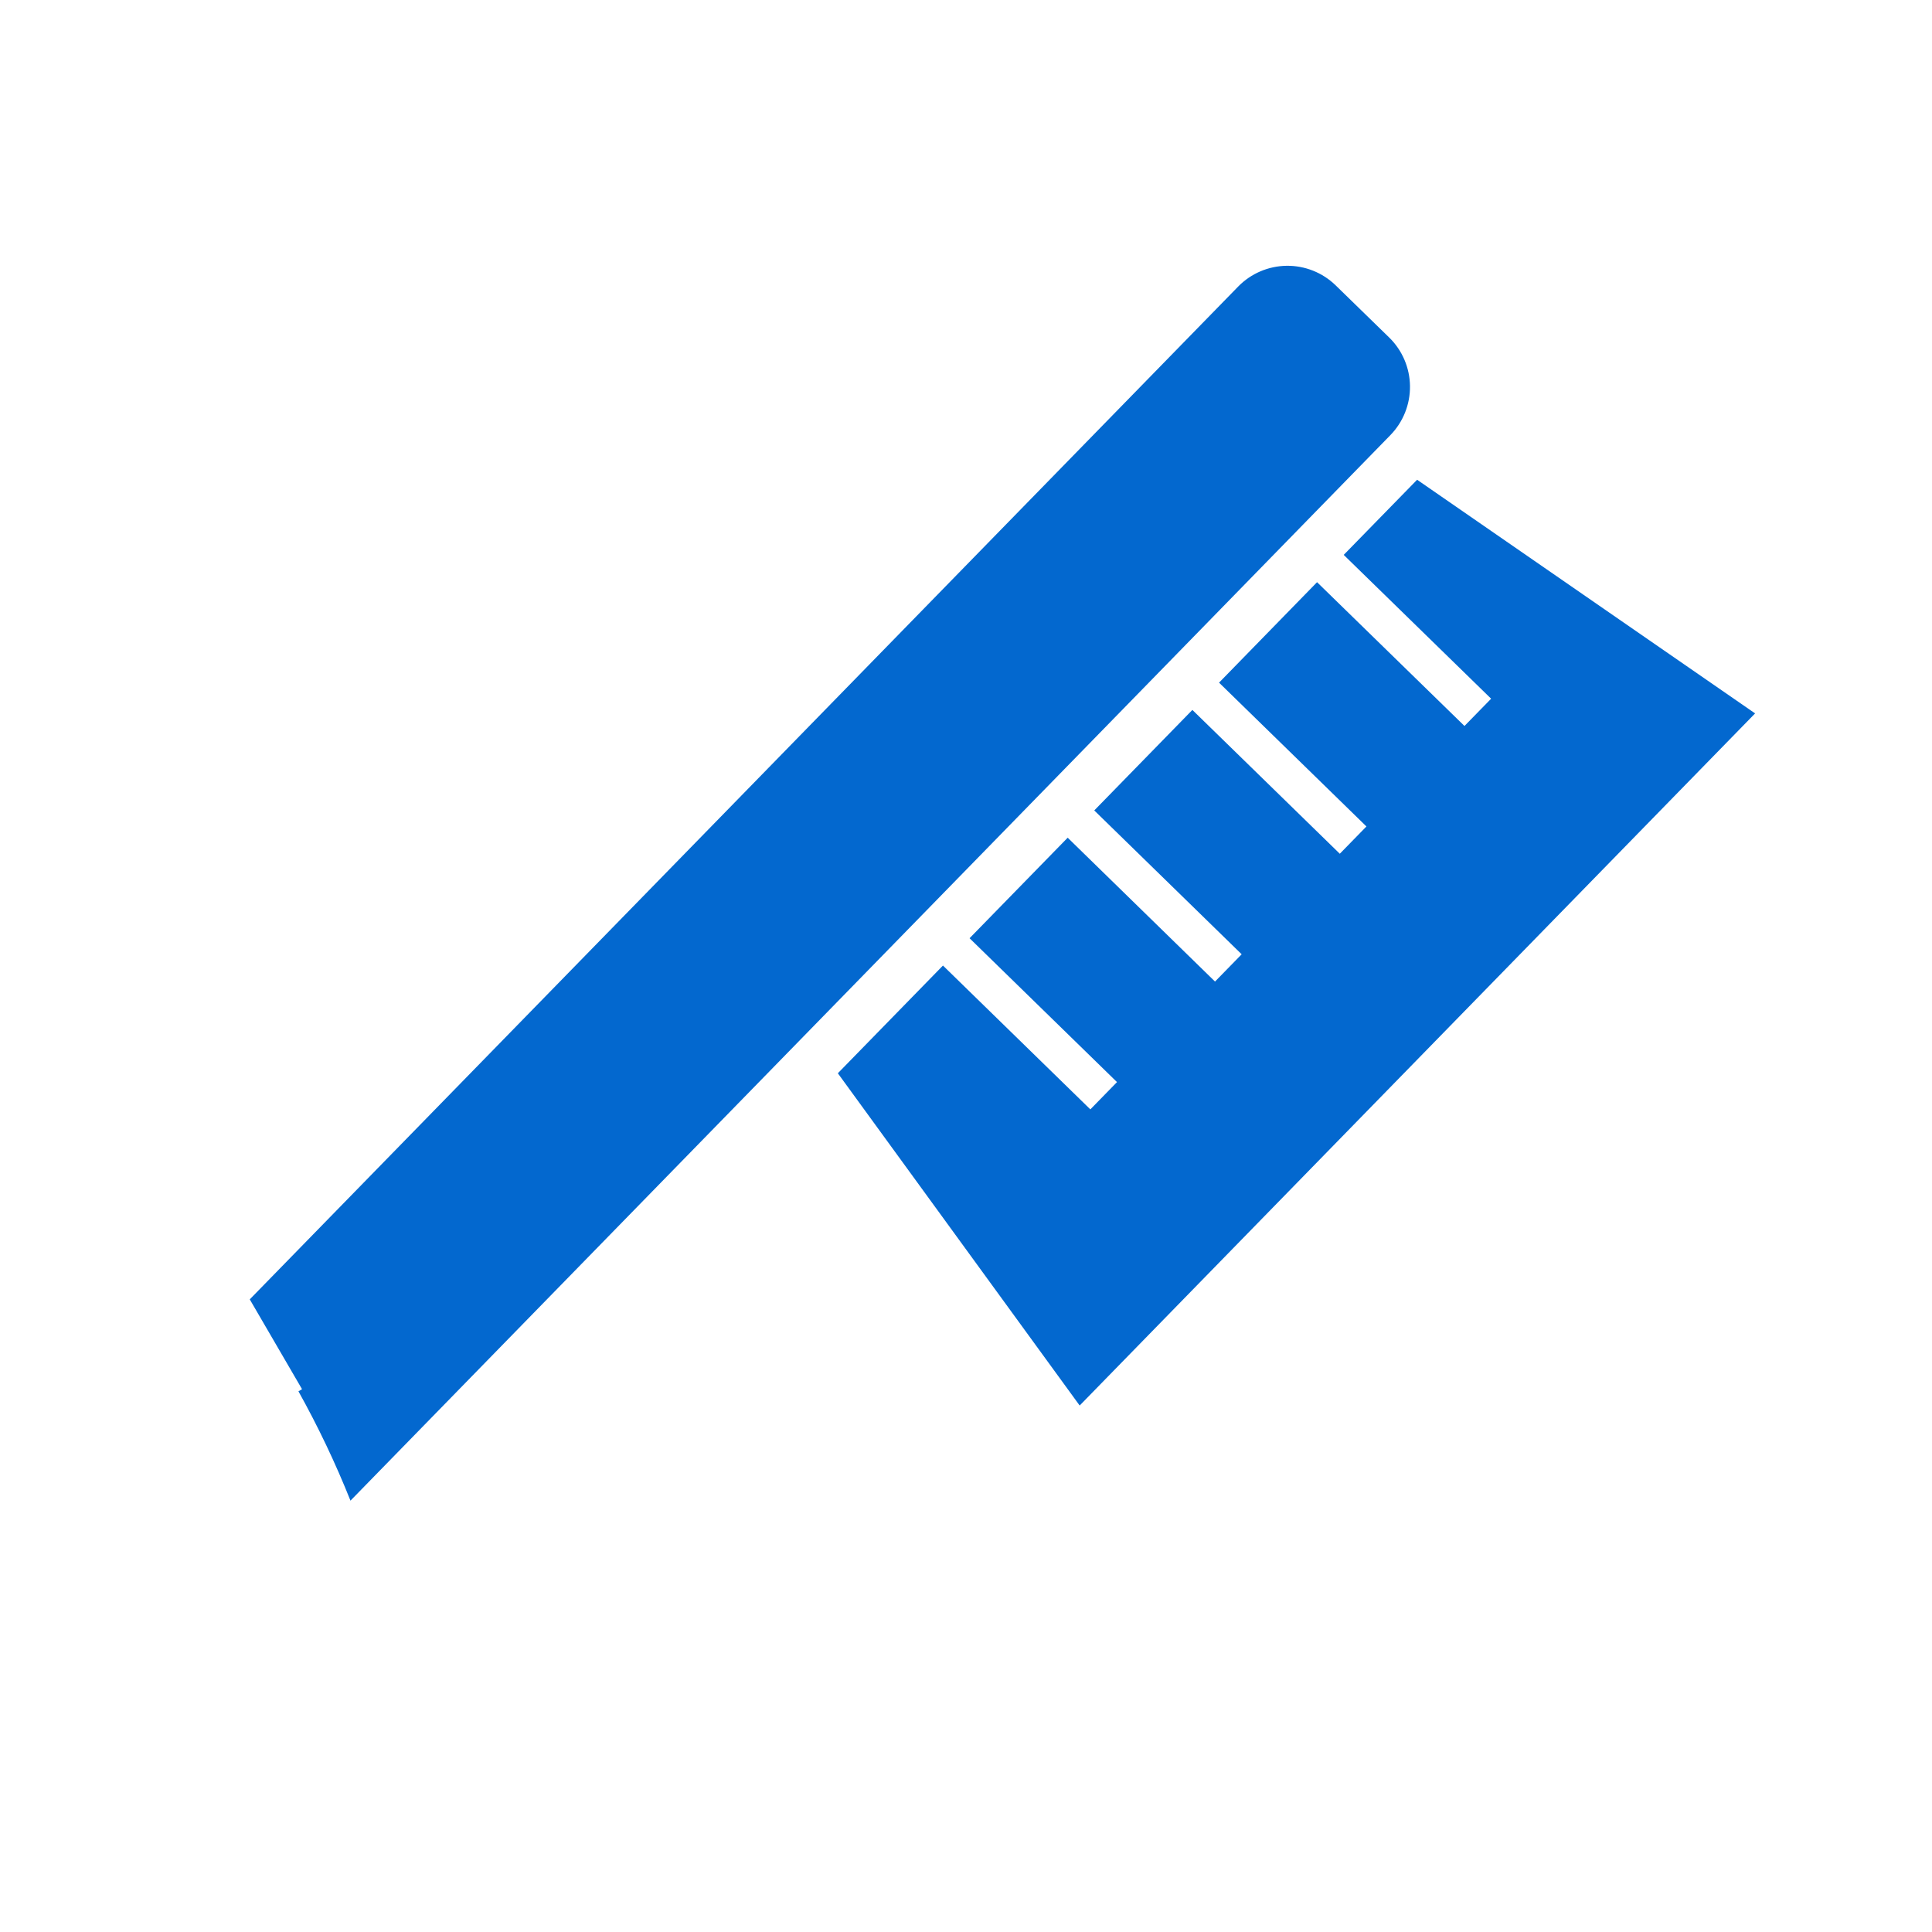
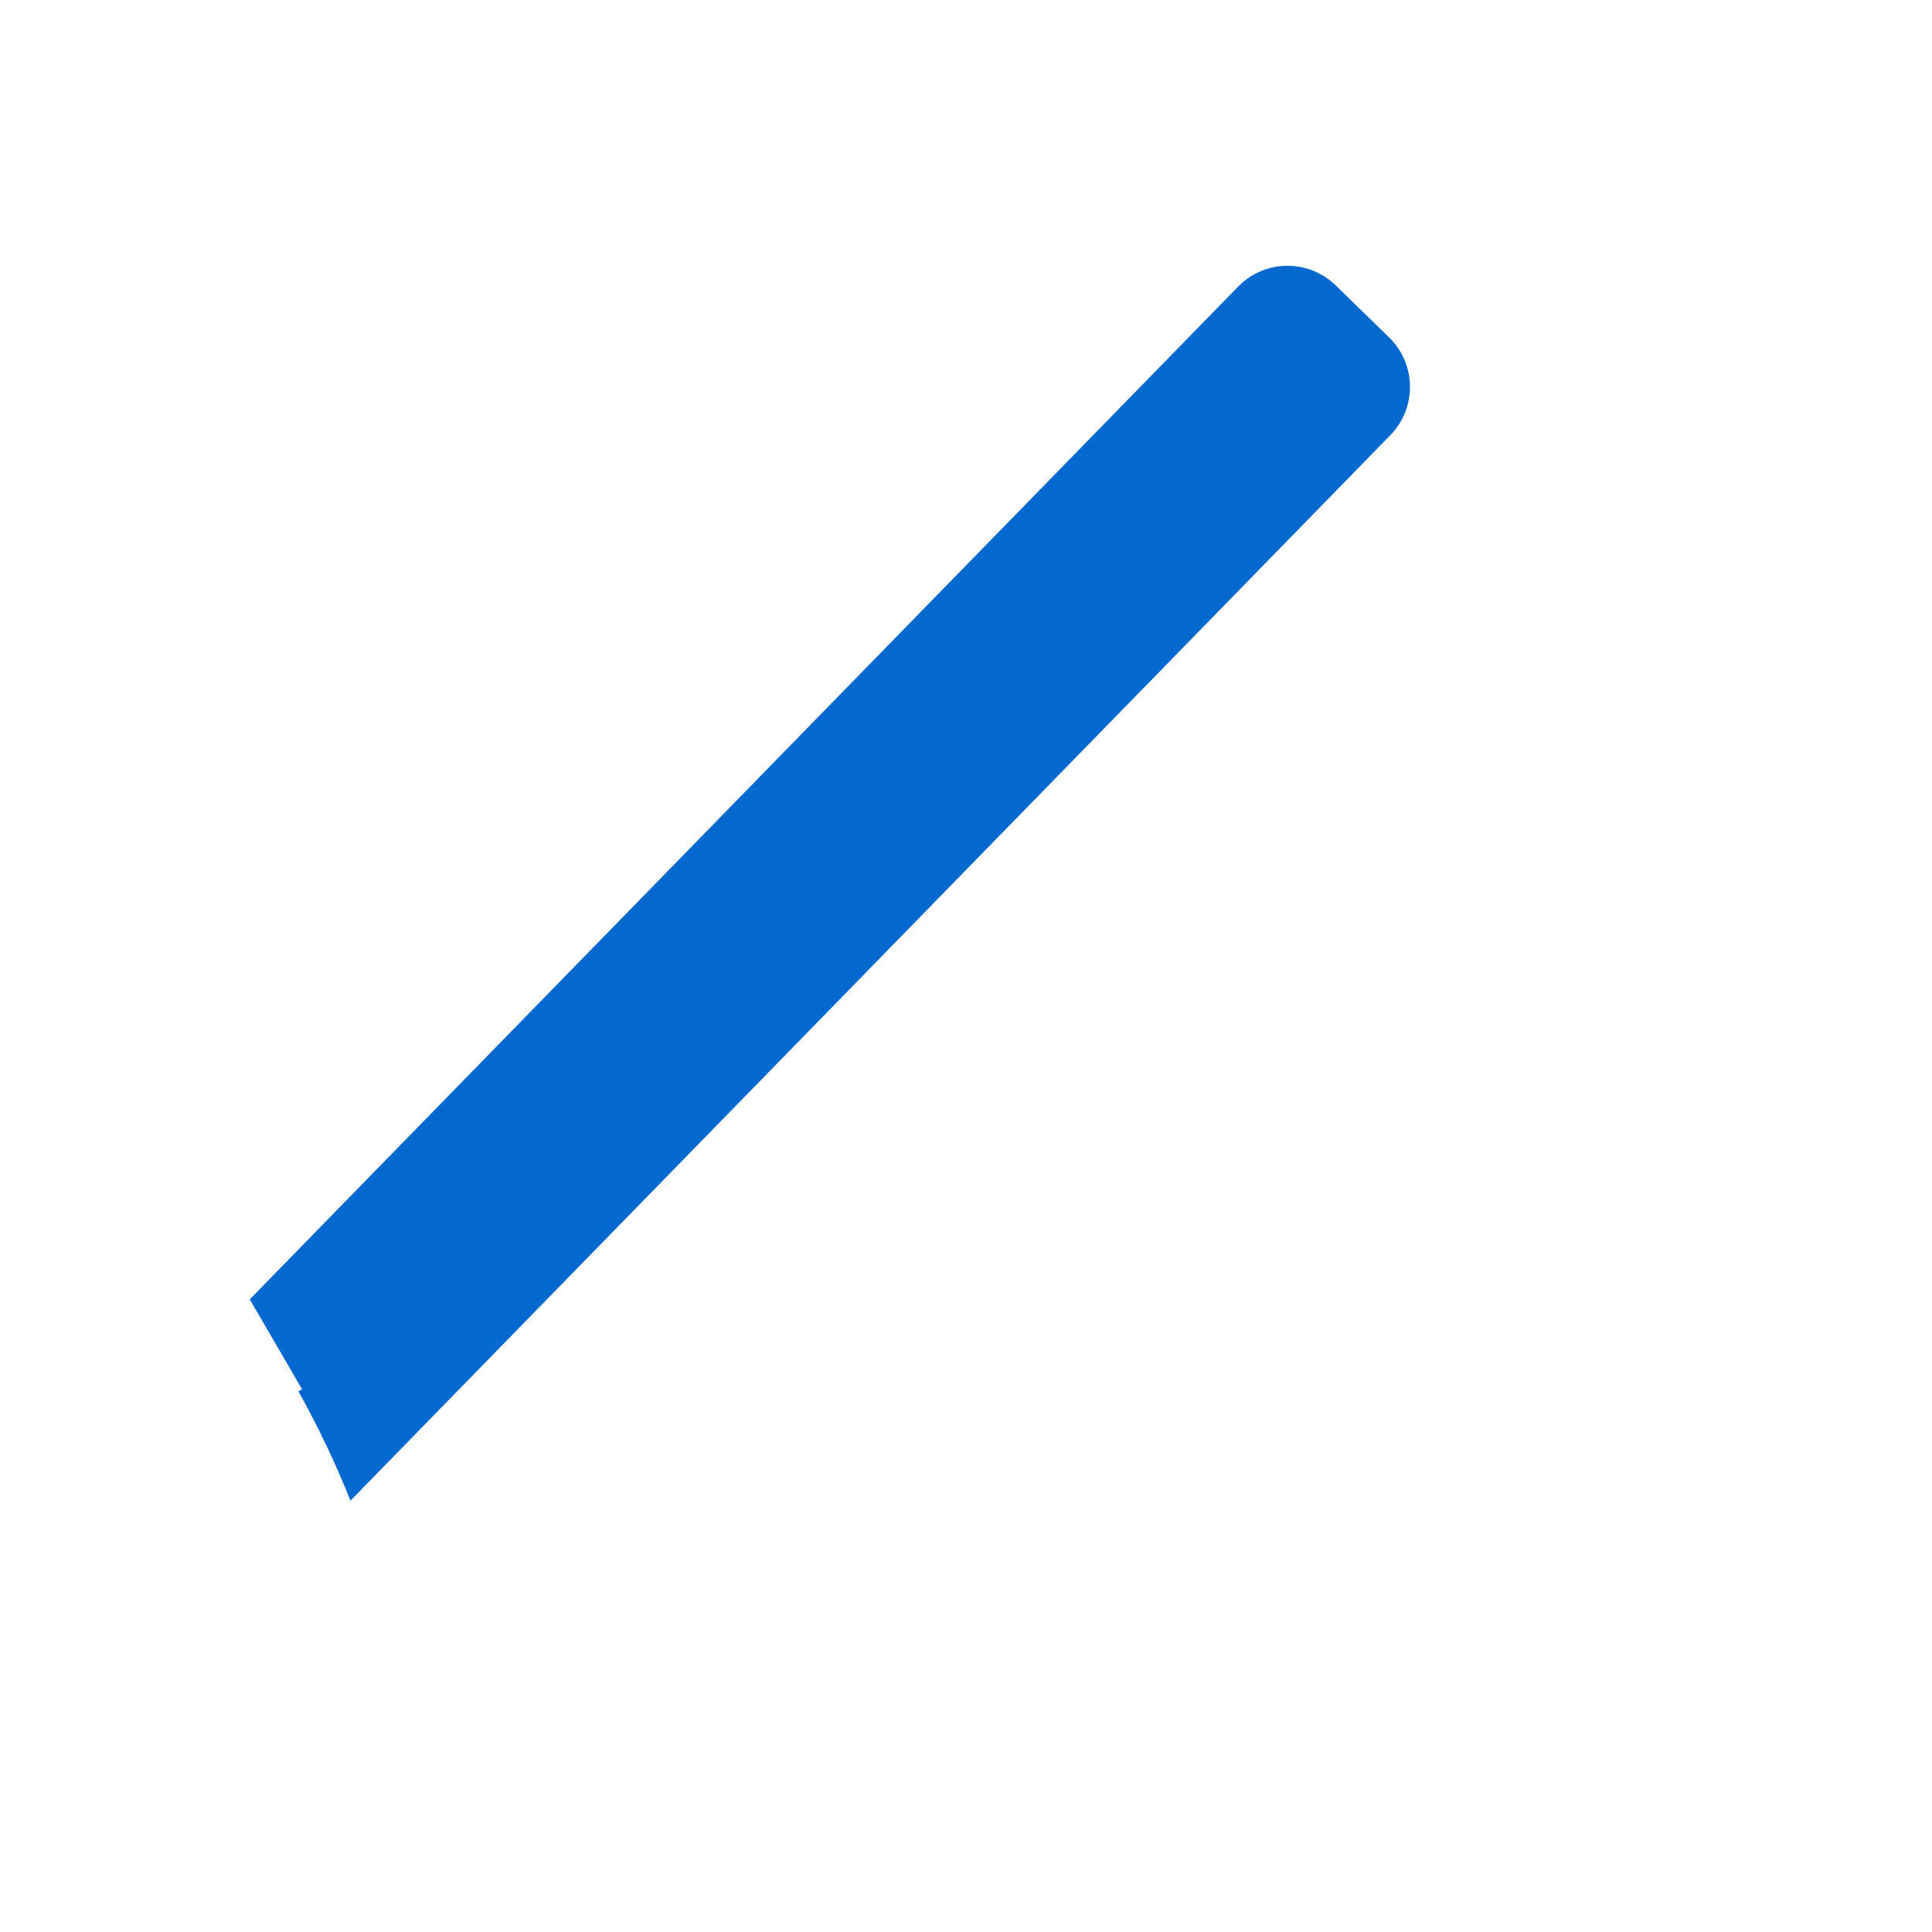
<svg xmlns="http://www.w3.org/2000/svg" width="168" height="168" viewBox="0 0 168 168" fill="none">
-   <path d="M127.346 63.129L129.663 60.757L116.845 48.251L123.227 41.717L152.618 62.035L93.884 122.219L72.856 93.327L81.996 83.961L94.813 96.468L97.13 94.095L84.31 81.585L92.842 72.844L105.654 85.353L107.971 82.981L95.153 70.473L103.685 61.732L116.504 74.239L118.821 71.866L106.004 59.36L114.526 50.625L127.346 63.129Z" fill="#0368CF" />
  <path d="M21.718 112.988L107.676 24.909C108.787 23.777 110.302 23.131 111.888 23.112C113.474 23.094 115.003 23.704 116.141 24.81L120.808 29.358C121.942 30.47 122.589 31.985 122.608 33.573C122.627 35.16 122.017 36.69 120.911 37.829L30.476 130.491C29.173 127.228 27.662 124.052 25.951 120.983L26.265 120.8L21.718 112.988Z" fill="#0368CF" />
</svg>